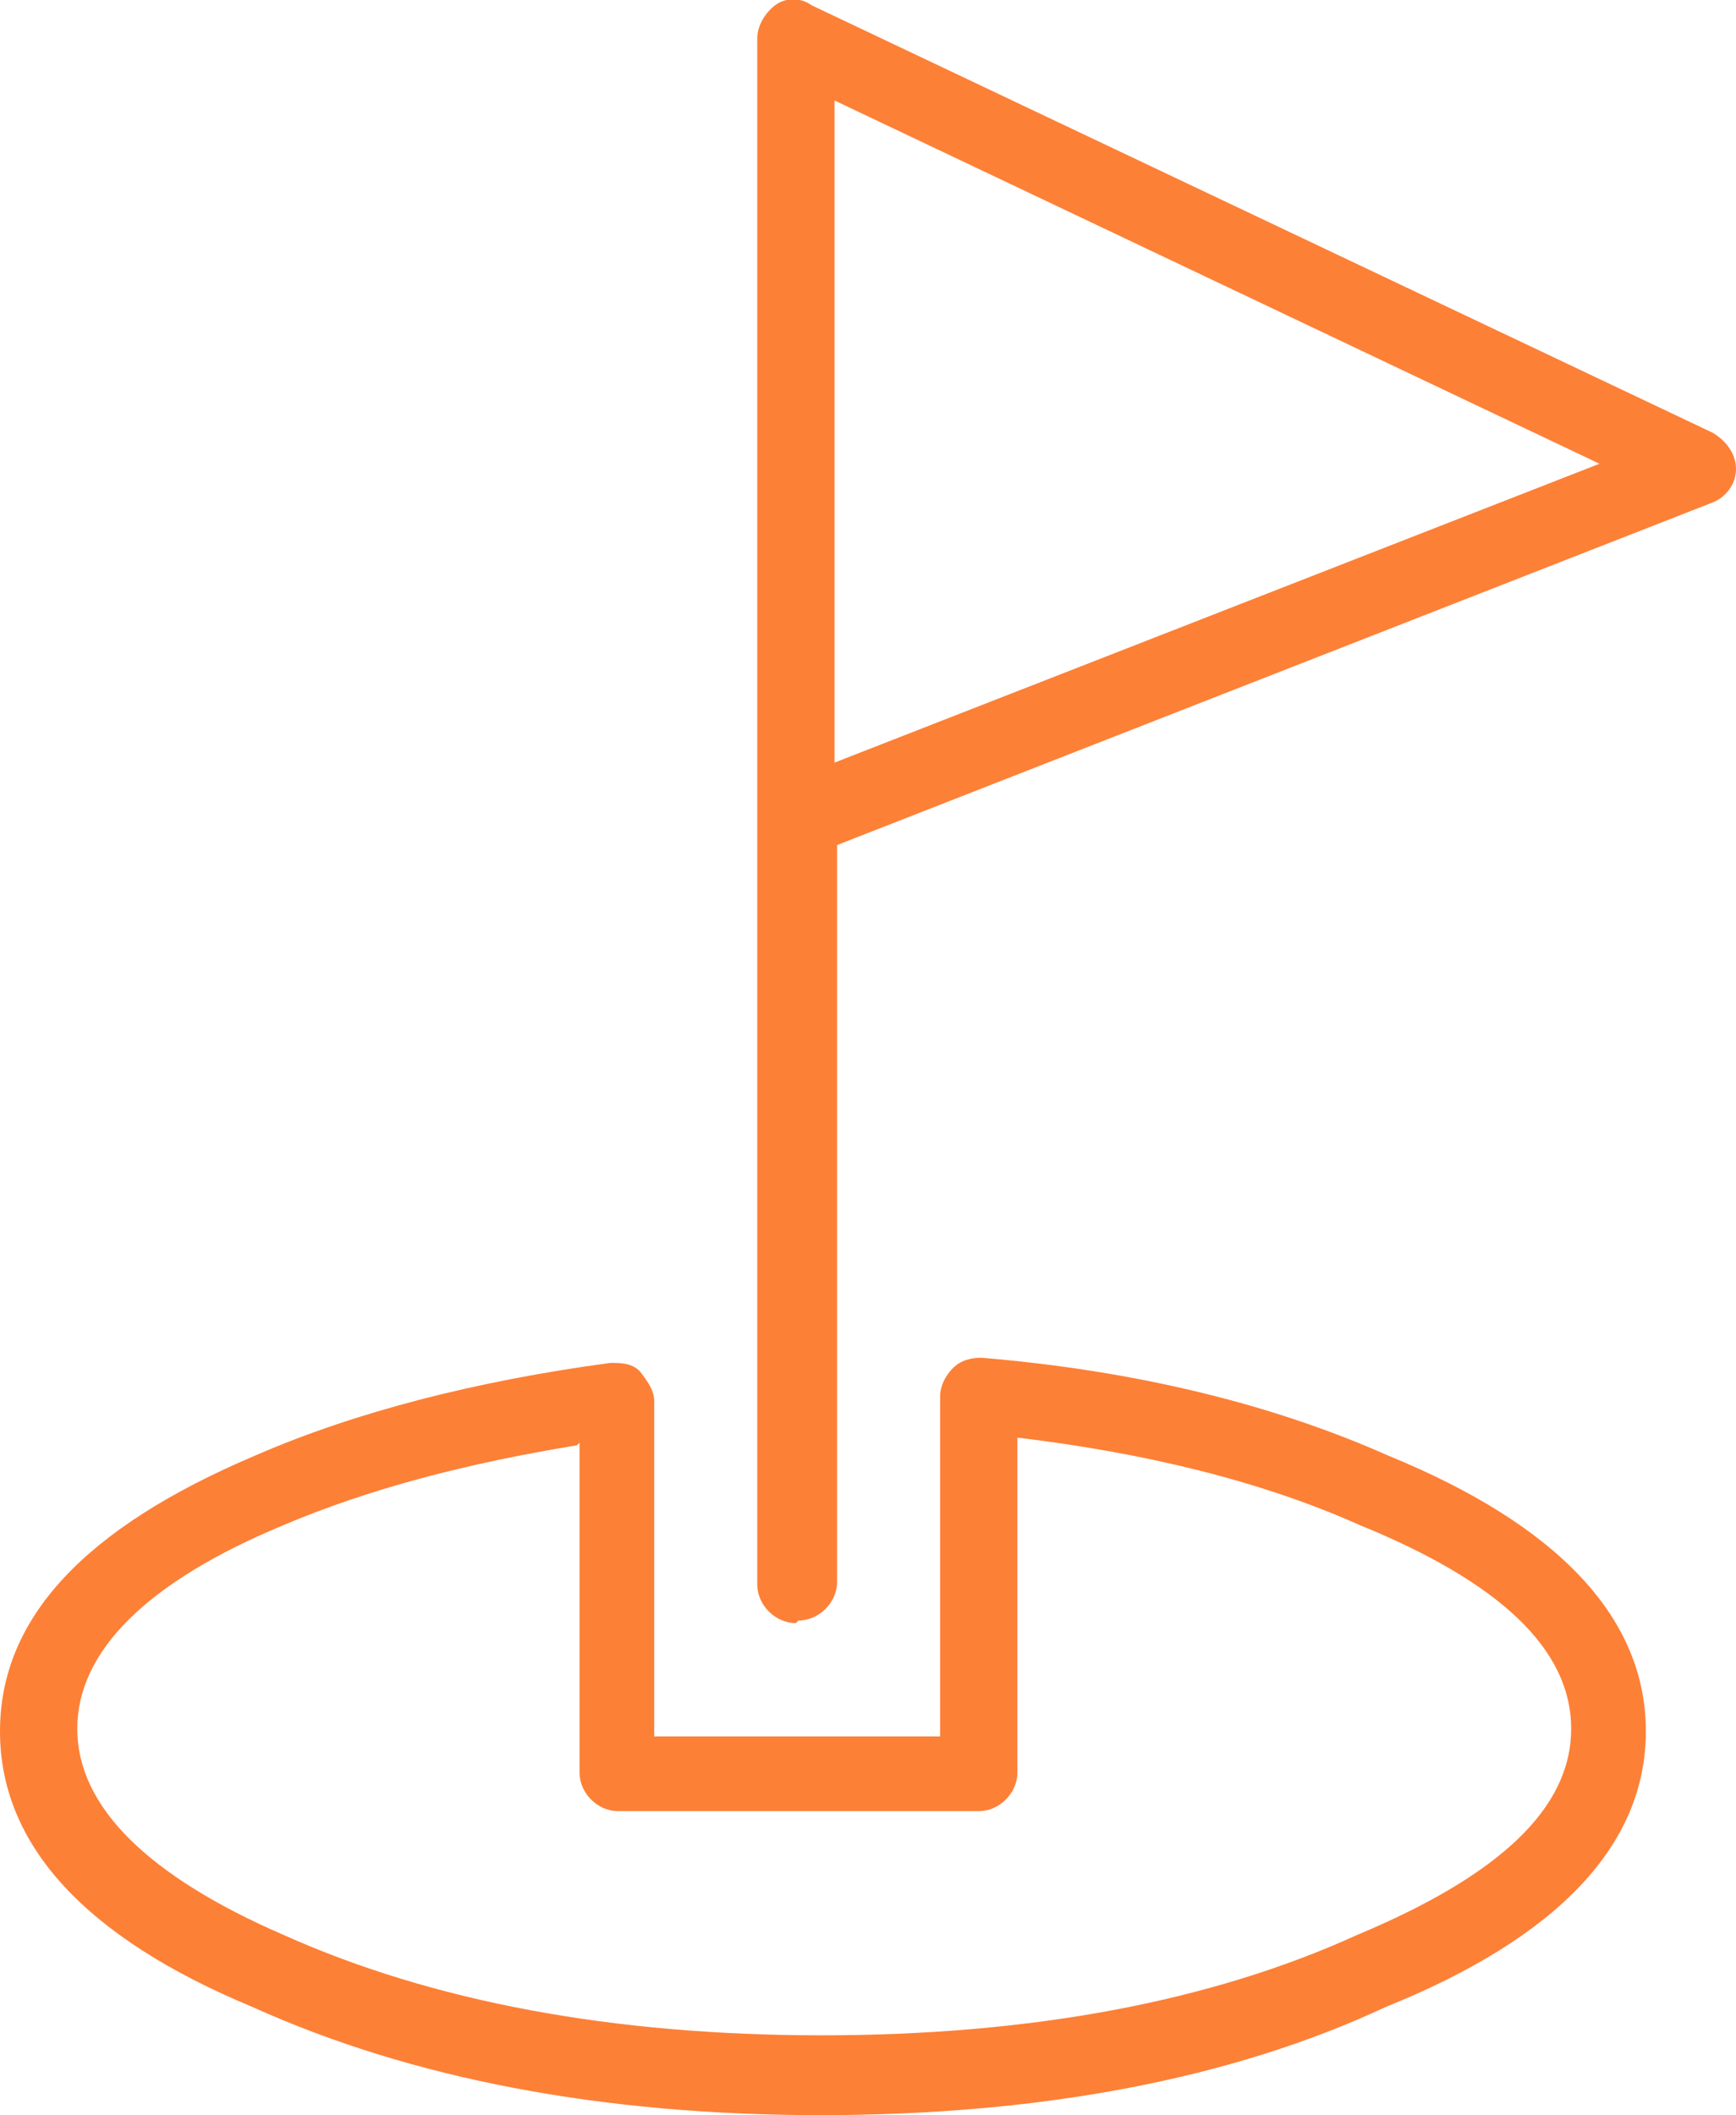
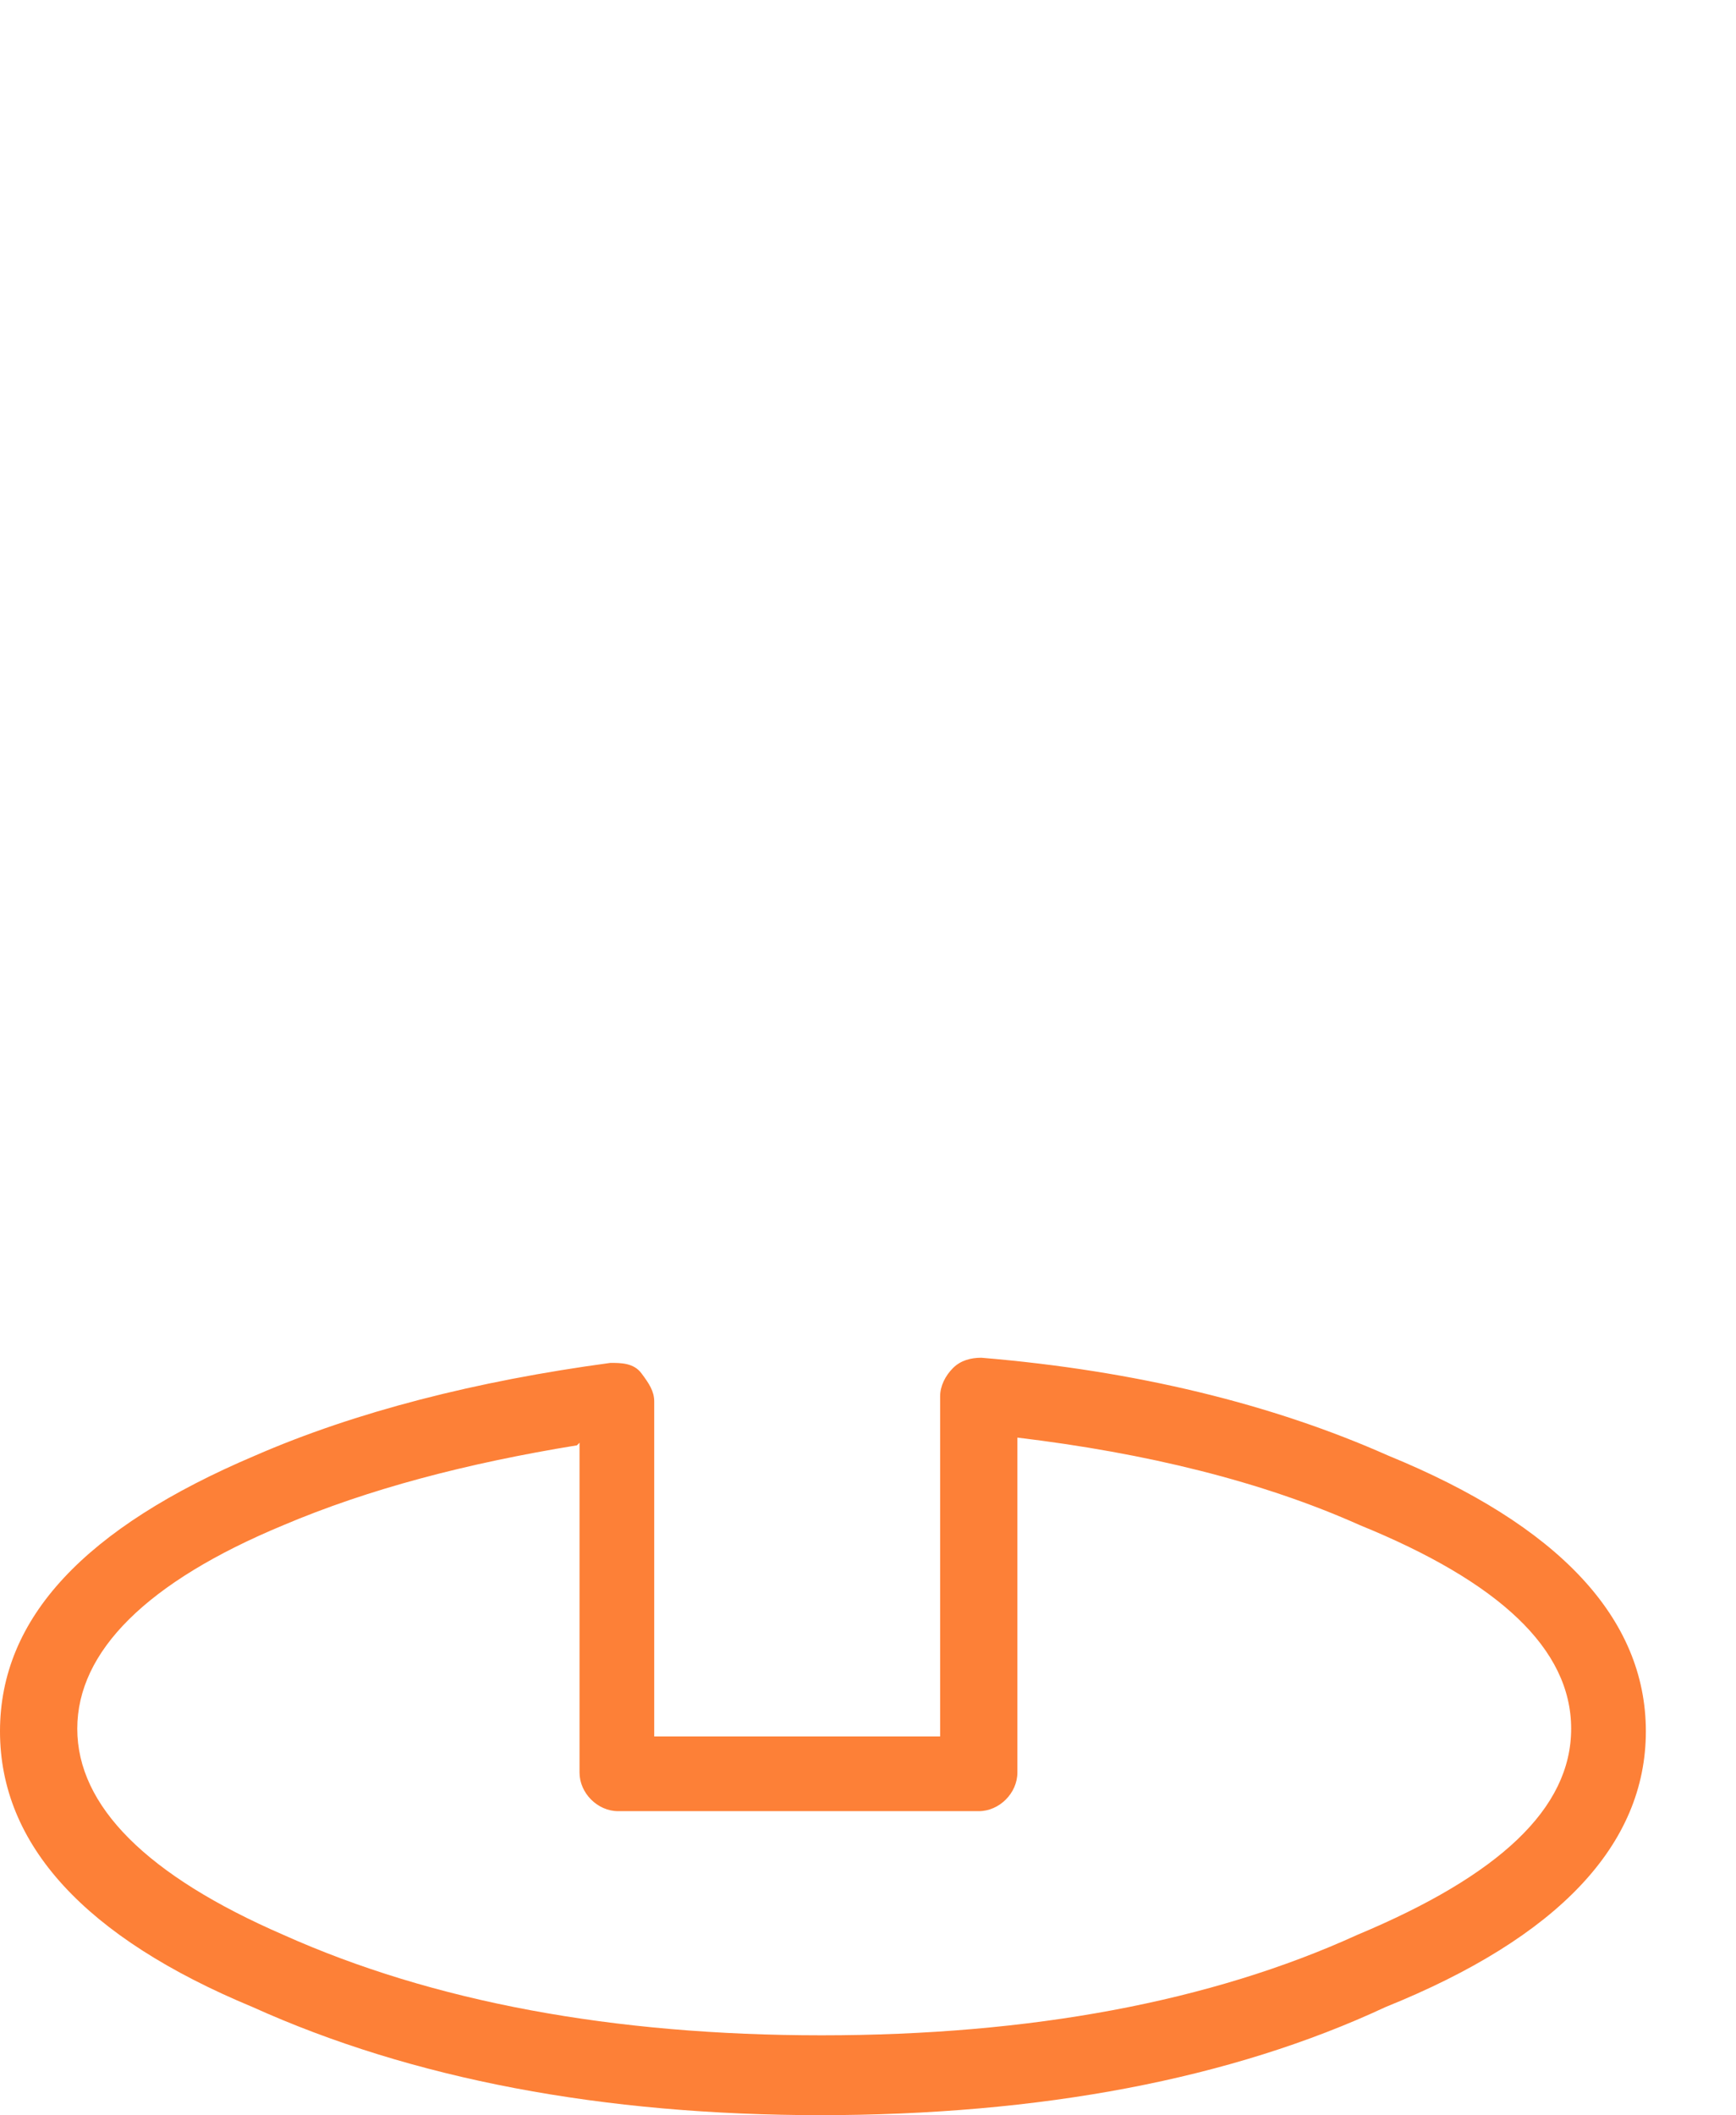
<svg xmlns="http://www.w3.org/2000/svg" version="1.1" viewBox="0 0 67.4 82.1">
  <defs>
    <style>
      .cls-1 {
        fill: #fd8037;
      }
    </style>
  </defs>
  <g>
    <g id="Layer_1">
      <g>
-         <path class="cls-1" d="M30.9,63c-.8,0-1.5-.7-1.5-1.5v-29.6s0,0,0,0V1.5c0-.5.3-1,.7-1.3.4-.3,1-.3,1.4,0l35,16.6c.5.3.9.8.9,1.4,0,.6-.4,1.1-.9,1.3l-34,13.3v28.6c0,.8-.7,1.5-1.5,1.5h0ZM32.4,3.9v25.7l29.7-11.6L32.4,3.9Z" />
        <path class="cls-1" d="M31.9,82.1c-8.5,0-15.9-1.4-22.1-4.2-6.5-2.7-9.8-6.3-9.8-10.7s3.3-7.9,9.9-10.7c3.9-1.7,8.6-2.9,13.8-3.6.4,0,.9,0,1.2.4s.5.7.5,1.1v13h11.1v-13.2c0-.4.2-.8.5-1.1.3-.3.7-.4,1.1-.4,6,.5,11.3,1.8,15.8,3.8,6.6,2.7,10,6.3,10,10.7s-3.4,8-10.1,10.7c-6,2.8-13.4,4.2-22,4.2h0ZM22.4,56.1c-4.3.7-8.1,1.7-11.4,3.1-5.3,2.2-8,4.9-8,7.9s2.7,5.7,8,8c5.8,2.6,12.8,3.9,20.9,3.9s15.1-1.3,20.8-3.9c5.5-2.3,8.3-4.9,8.3-8s-2.8-5.7-8.2-7.9c-3.8-1.7-8.3-2.8-13.3-3.4v13c0,.8-.7,1.5-1.5,1.5h-14c-.8,0-1.5-.7-1.5-1.5v-12.8Z" />
      </g>
    </g>
  </g>
</svg>